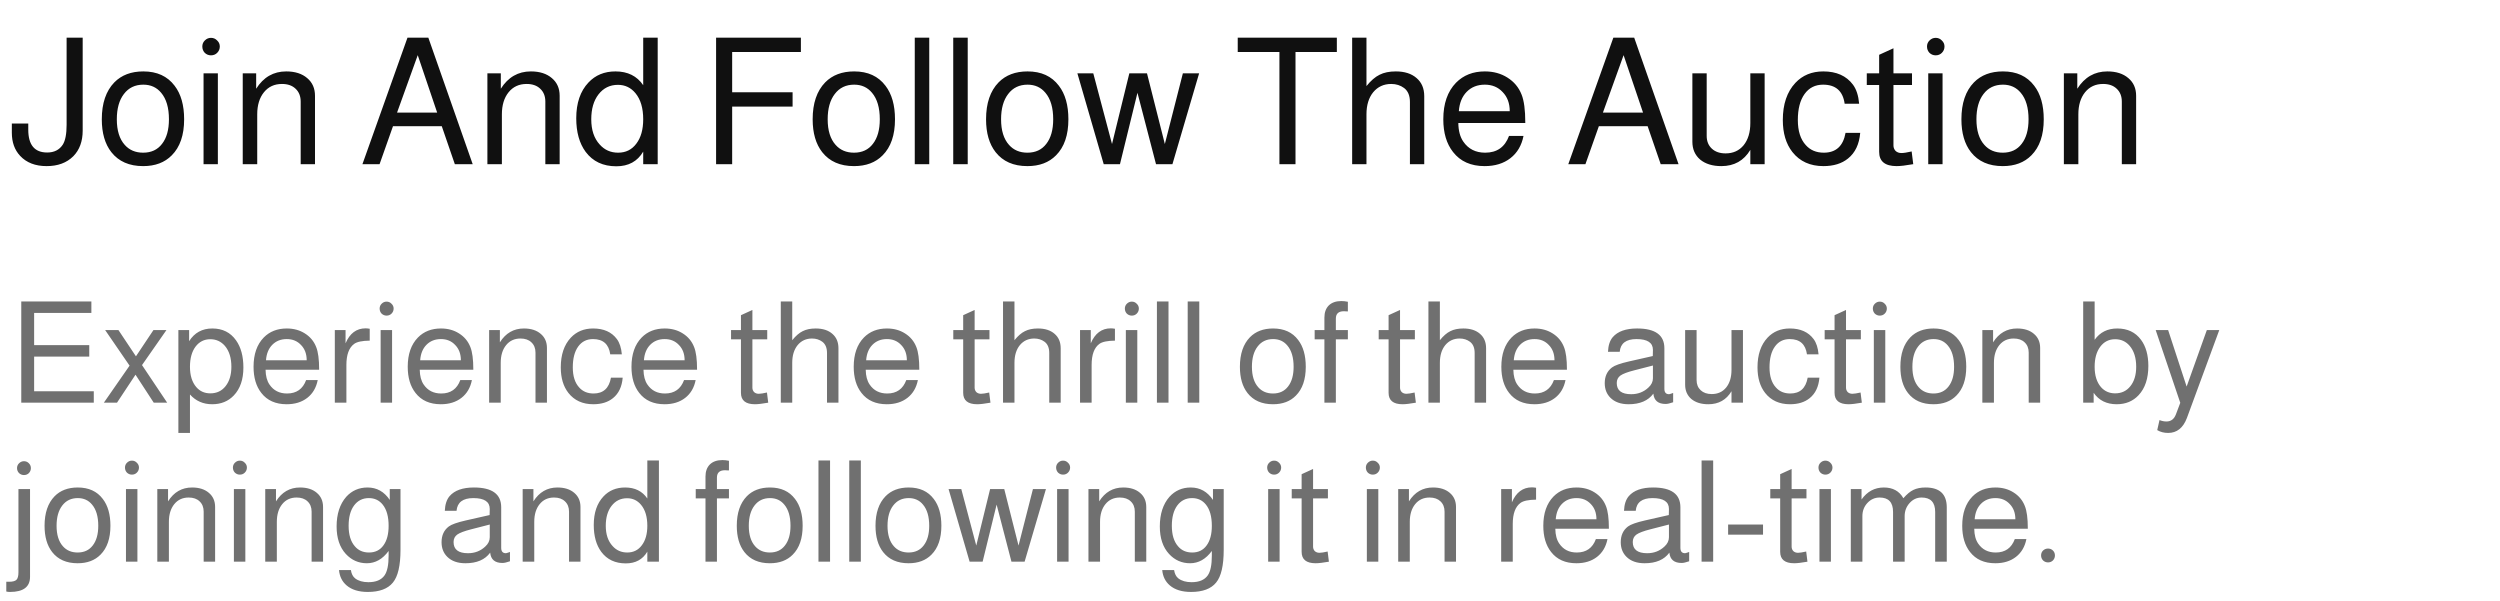
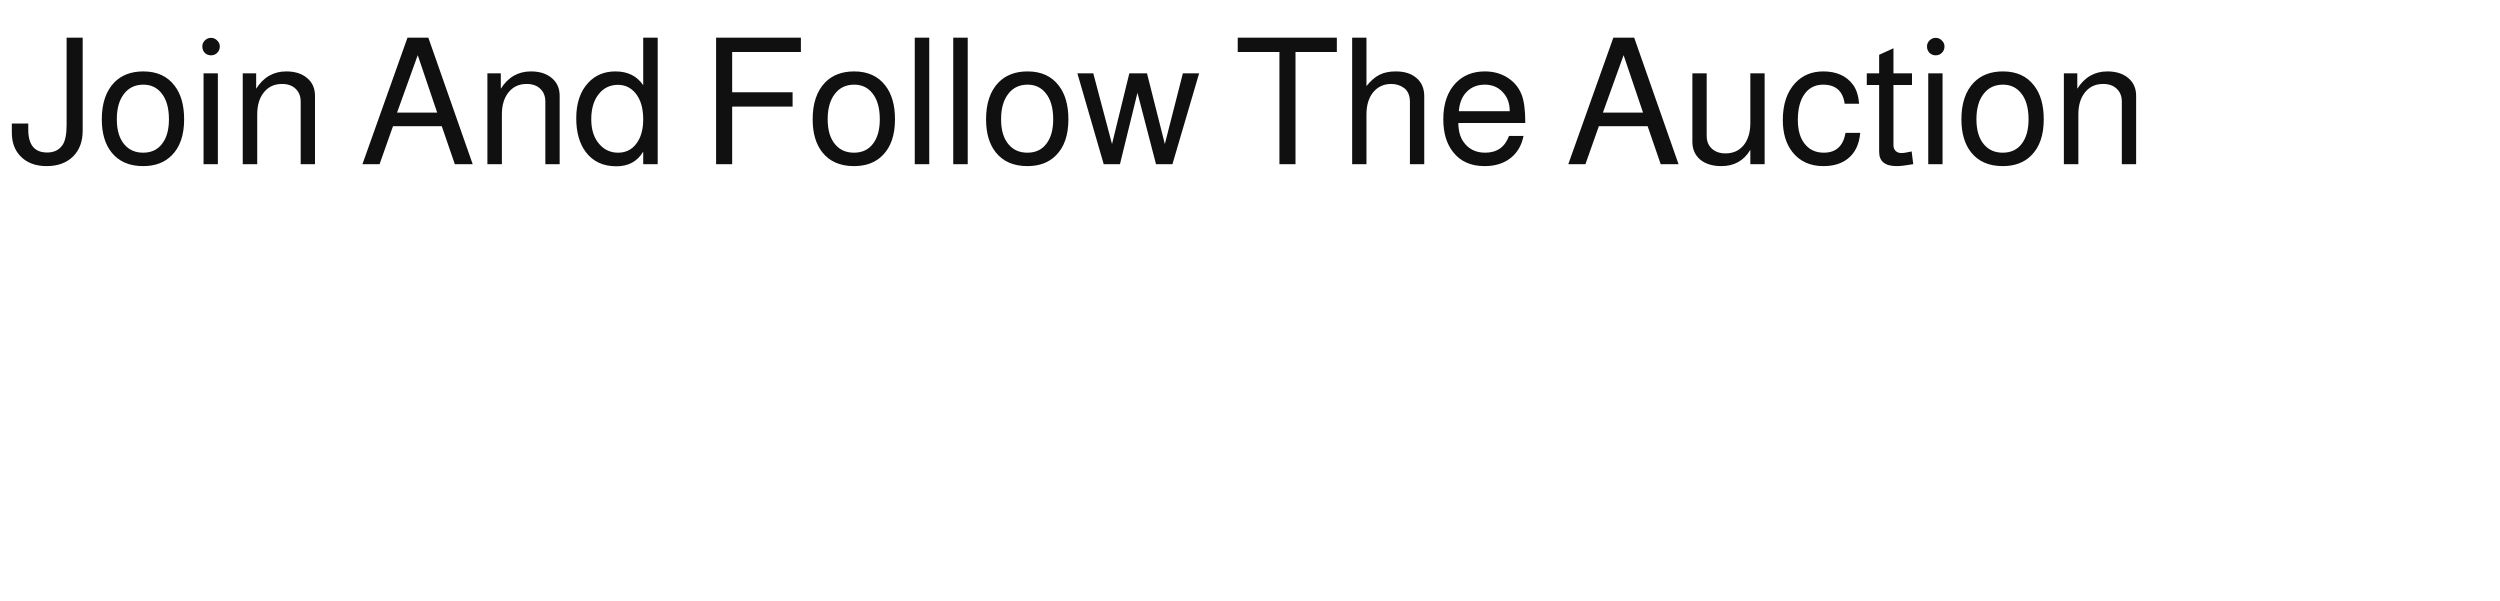
<svg xmlns="http://www.w3.org/2000/svg" width="283" height="68" viewBox="0 0 283 68" fill="none">
  <path d="M7.54 4.264H9.36V14.784C9.36 15.997 9.007 16.964 8.3 17.684C7.553 18.431 6.547 18.804 5.28 18.804C4 18.804 3 18.417 2.28 17.644C1.653 16.977 1.34 16.104 1.34 15.024V13.984H3.2V14.684C3.2 16.404 3.913 17.264 5.34 17.264C6.127 17.264 6.713 16.971 7.1 16.384C7.393 15.931 7.54 15.177 7.54 14.124V4.264ZM16.224 8.084C17.771 8.084 18.951 8.624 19.764 9.704C20.484 10.637 20.844 11.904 20.844 13.504C20.844 15.291 20.378 16.651 19.444 17.584C18.644 18.397 17.564 18.804 16.204 18.804C14.631 18.804 13.431 18.277 12.604 17.224C11.884 16.304 11.524 15.064 11.524 13.504C11.524 11.691 11.998 10.297 12.944 9.324C13.758 8.497 14.851 8.084 16.224 8.084ZM16.224 9.584C15.291 9.584 14.558 9.937 14.024 10.644C13.491 11.337 13.224 12.291 13.224 13.504C13.224 14.771 13.524 15.737 14.124 16.404C14.644 16.991 15.338 17.284 16.204 17.284C17.124 17.284 17.838 16.951 18.344 16.284C18.864 15.617 19.124 14.691 19.124 13.504C19.124 12.197 18.831 11.197 18.244 10.504C17.738 9.891 17.064 9.584 16.224 9.584ZM24.662 8.304V18.584H23.042V8.304H24.662ZM23.882 4.284C24.162 4.284 24.395 4.384 24.582 4.584C24.782 4.771 24.882 4.997 24.882 5.264C24.882 5.544 24.782 5.784 24.582 5.984C24.395 6.171 24.162 6.264 23.882 6.264C23.616 6.264 23.382 6.171 23.182 5.984C22.995 5.784 22.902 5.544 22.902 5.264C22.902 4.997 22.995 4.771 23.182 4.584C23.382 4.384 23.616 4.284 23.882 4.284ZM27.478 8.304H28.998V10.044C29.824 8.737 30.958 8.084 32.398 8.084C33.398 8.084 34.191 8.337 34.778 8.844C35.364 9.337 35.658 10.004 35.658 10.844V18.584H34.038V11.504C34.038 10.891 33.844 10.404 33.458 10.044C33.084 9.684 32.571 9.504 31.918 9.504C31.064 9.504 30.384 9.817 29.878 10.444C29.371 11.071 29.118 11.904 29.118 12.944V18.584H27.478V8.304ZM50.008 14.284H44.487L42.968 18.584H41.028L46.127 4.264H48.487L53.508 18.584H51.487L50.008 14.284ZM49.487 12.744L47.288 6.244L44.947 12.744H49.487ZM55.173 8.304H56.693V10.044C57.52 8.737 58.653 8.084 60.093 8.084C61.093 8.084 61.886 8.337 62.473 8.844C63.06 9.337 63.353 10.004 63.353 10.844V18.584H61.733V11.504C61.733 10.891 61.54 10.404 61.153 10.044C60.78 9.684 60.266 9.504 59.613 9.504C58.76 9.504 58.08 9.817 57.573 10.444C57.066 11.071 56.813 11.904 56.813 12.944V18.584H55.173V8.304ZM74.451 4.264V18.584H72.811V17.164C72.158 18.271 71.144 18.824 69.771 18.824C68.264 18.824 67.104 18.277 66.291 17.184C65.584 16.224 65.231 14.957 65.231 13.384C65.231 11.664 65.691 10.317 66.611 9.344C67.398 8.504 68.418 8.084 69.671 8.084C71.058 8.084 72.104 8.604 72.811 9.644V4.264H74.451ZM69.951 9.604C69.044 9.604 68.311 9.964 67.751 10.684C67.204 11.391 66.931 12.331 66.931 13.504C66.931 14.717 67.251 15.671 67.891 16.364C68.438 16.977 69.131 17.284 69.971 17.284C70.838 17.284 71.524 16.944 72.031 16.264C72.551 15.584 72.811 14.664 72.811 13.504C72.811 12.237 72.518 11.251 71.931 10.544C71.411 9.917 70.751 9.604 69.951 9.604ZM82.881 12.064V18.584H81.061V4.264H90.661V5.884H82.881V10.444H89.721V12.064H82.881ZM96.693 8.084C98.24 8.084 99.42 8.624 100.233 9.704C100.953 10.637 101.313 11.904 101.313 13.504C101.313 15.291 100.846 16.651 99.913 17.584C99.113 18.397 98.033 18.804 96.673 18.804C95.1 18.804 93.9 18.277 93.073 17.224C92.353 16.304 91.993 15.064 91.993 13.504C91.993 11.691 92.466 10.297 93.413 9.324C94.226 8.497 95.32 8.084 96.693 8.084ZM96.693 9.584C95.76 9.584 95.026 9.937 94.493 10.644C93.96 11.337 93.693 12.291 93.693 13.504C93.693 14.771 93.993 15.737 94.593 16.404C95.113 16.991 95.806 17.284 96.673 17.284C97.593 17.284 98.306 16.951 98.813 16.284C99.333 15.617 99.593 14.691 99.593 13.504C99.593 12.197 99.3 11.197 98.713 10.504C98.206 9.891 97.533 9.584 96.693 9.584ZM105.191 4.264V18.584H103.551V4.264H105.191ZM109.546 4.264V18.584H107.906V4.264H109.546ZM116.322 8.084C117.869 8.084 119.049 8.624 119.862 9.704C120.582 10.637 120.942 11.904 120.942 13.504C120.942 15.291 120.475 16.651 119.542 17.584C118.742 18.397 117.662 18.804 116.302 18.804C114.729 18.804 113.529 18.277 112.702 17.224C111.982 16.304 111.622 15.064 111.622 13.504C111.622 11.691 112.095 10.297 113.042 9.324C113.855 8.497 114.949 8.084 116.322 8.084ZM116.322 9.584C115.389 9.584 114.655 9.937 114.122 10.644C113.589 11.337 113.322 12.291 113.322 13.504C113.322 14.771 113.622 15.737 114.222 16.404C114.742 16.991 115.435 17.284 116.302 17.284C117.222 17.284 117.935 16.951 118.442 16.284C118.962 15.617 119.222 14.691 119.222 13.504C119.222 12.197 118.929 11.197 118.342 10.504C117.835 9.891 117.162 9.584 116.322 9.584ZM132.72 18.584H130.86L128.76 10.504L126.78 18.584H124.94L121.96 8.304H123.76L125.88 16.304L127.84 8.304H129.84L131.86 16.304L133.9 8.304H135.74L132.72 18.584ZM146.651 5.884V18.584H144.831V5.884H140.111V4.264H151.331V5.884H146.651ZM153.064 4.264H154.684V9.744C155.177 9.131 155.67 8.704 156.164 8.464C156.657 8.211 157.27 8.084 158.004 8.084C159.004 8.084 159.79 8.337 160.364 8.844C160.937 9.337 161.224 10.017 161.224 10.884V18.584H159.604V11.544C159.604 10.824 159.384 10.297 158.944 9.964C158.53 9.657 158.044 9.504 157.484 9.504C156.644 9.504 155.964 9.817 155.444 10.444C154.937 11.071 154.684 11.904 154.684 12.944V18.584H153.064V4.264ZM172.662 13.924H165.082C165.095 14.804 165.282 15.504 165.642 16.024C166.215 16.864 167.042 17.284 168.122 17.284C169.455 17.284 170.355 16.651 170.822 15.384H172.462C172.248 16.464 171.755 17.304 170.982 17.904C170.208 18.504 169.235 18.804 168.062 18.804C166.502 18.804 165.308 18.271 164.482 17.204C163.748 16.271 163.382 15.037 163.382 13.504C163.382 11.731 163.862 10.351 164.822 9.364C165.662 8.511 166.748 8.084 168.082 8.084C169.055 8.084 169.908 8.317 170.642 8.784C171.388 9.251 171.922 9.891 172.242 10.704C172.522 11.397 172.662 12.451 172.662 13.864V13.924ZM170.902 12.584C170.902 11.691 170.635 10.971 170.102 10.424C169.582 9.864 168.908 9.584 168.082 9.584C167.242 9.584 166.555 9.857 166.022 10.404C165.502 10.937 165.208 11.664 165.142 12.584H170.902ZM186.511 14.284H180.991L179.471 18.584H177.531L182.631 4.264H184.991L190.011 18.584H187.991L186.511 14.284ZM185.991 12.744L183.791 6.244L181.451 12.744H185.991ZM199.757 18.584H198.137V16.964C197.404 18.191 196.31 18.804 194.857 18.804C193.857 18.804 193.057 18.557 192.457 18.064C191.87 17.557 191.577 16.884 191.577 16.044V8.304H193.197V15.384C193.197 15.984 193.39 16.464 193.777 16.824C194.164 17.184 194.684 17.364 195.337 17.364C196.19 17.364 196.87 17.057 197.377 16.444C197.884 15.817 198.137 14.977 198.137 13.924V8.304H199.757V18.584ZM210.455 11.744H208.815C208.615 10.304 207.802 9.584 206.375 9.584C205.482 9.584 204.782 9.937 204.275 10.644C203.768 11.351 203.515 12.331 203.515 13.584C203.515 14.824 203.815 15.771 204.415 16.424C204.922 16.997 205.602 17.284 206.455 17.284C207.828 17.284 208.648 16.537 208.915 15.044H210.575C210.468 16.324 210.008 17.291 209.195 17.944C208.488 18.517 207.562 18.804 206.415 18.804C204.908 18.804 203.735 18.271 202.895 17.204C202.175 16.284 201.815 15.077 201.815 13.584C201.815 11.797 202.288 10.397 203.235 9.384C204.048 8.517 205.102 8.084 206.395 8.084C207.888 8.084 209.008 8.584 209.755 9.584C210.142 10.104 210.375 10.824 210.455 11.744ZM216.439 8.304V9.624H214.339V16.464C214.339 16.704 214.419 16.911 214.579 17.084C214.752 17.244 214.972 17.324 215.239 17.324C215.492 17.324 215.879 17.264 216.399 17.144L216.579 18.584C215.752 18.731 215.126 18.804 214.699 18.804C213.379 18.804 212.719 18.264 212.719 17.184V9.624H211.319V8.304H212.719V6.204L214.339 5.464V8.304H216.439ZM219.897 8.304V18.584H218.277V8.304H219.897ZM219.117 4.284C219.397 4.284 219.63 4.384 219.817 4.584C220.017 4.771 220.117 4.997 220.117 5.264C220.117 5.544 220.017 5.784 219.817 5.984C219.63 6.171 219.397 6.264 219.117 6.264C218.85 6.264 218.617 6.171 218.417 5.984C218.23 5.784 218.137 5.544 218.137 5.264C218.137 4.997 218.23 4.771 218.417 4.584C218.617 4.384 218.85 4.284 219.117 4.284ZM226.732 8.084C228.279 8.084 229.459 8.624 230.272 9.704C230.992 10.637 231.352 11.904 231.352 13.504C231.352 15.291 230.885 16.651 229.952 17.584C229.152 18.397 228.072 18.804 226.712 18.804C225.139 18.804 223.939 18.277 223.112 17.224C222.392 16.304 222.032 15.064 222.032 13.504C222.032 11.691 222.505 10.297 223.452 9.324C224.265 8.497 225.359 8.084 226.732 8.084ZM226.732 9.584C225.799 9.584 225.065 9.937 224.532 10.644C223.999 11.337 223.732 12.291 223.732 13.504C223.732 14.771 224.032 15.737 224.632 16.404C225.152 16.991 225.845 17.284 226.712 17.284C227.632 17.284 228.345 16.951 228.852 16.284C229.372 15.617 229.632 14.691 229.632 13.504C229.632 12.197 229.339 11.197 228.752 10.504C228.245 9.891 227.572 9.584 226.732 9.584ZM233.63 8.304H235.15V10.044C235.977 8.737 237.11 8.084 238.55 8.084C239.55 8.084 240.343 8.337 240.93 8.844C241.517 9.337 241.81 10.004 241.81 10.844V18.584H240.19V11.504C240.19 10.891 239.997 10.404 239.61 10.044C239.237 9.684 238.723 9.504 238.07 9.504C237.217 9.504 236.537 9.817 236.03 10.444C235.523 11.071 235.27 11.904 235.27 12.944V18.584H233.63V8.304Z" fill="#101010" />
-   <path d="M3.864 40.368V44.288H10.616V45.584H2.408V34.128H10.344V35.424H3.864V39.072H10.104V40.368H3.864ZM16.076 41.328L18.924 45.584H17.404L15.34 42.416L13.244 45.584H11.756L14.668 41.392L11.9 37.36H13.404L15.388 40.336L17.372 37.36H18.844L16.076 41.328ZM20.192 49.008V37.36H21.408V38.624C22.016 37.664 22.89 37.184 24.032 37.184C25.194 37.184 26.09 37.632 26.72 38.528C27.274 39.307 27.552 40.331 27.552 41.6C27.552 42.955 27.189 44.011 26.464 44.768C25.834 45.429 25.018 45.76 24.016 45.76C23.002 45.76 22.165 45.392 21.504 44.656V49.008H20.192ZM23.808 38.4C23.114 38.4 22.554 38.683 22.128 39.248C21.712 39.813 21.504 40.571 21.504 41.52C21.504 42.501 21.744 43.269 22.224 43.824C22.629 44.293 23.157 44.528 23.808 44.528C24.533 44.528 25.109 44.256 25.536 43.712C25.973 43.157 26.192 42.427 26.192 41.52C26.192 40.517 25.946 39.728 25.456 39.152C25.018 38.651 24.469 38.4 23.808 38.4ZM36.126 41.856H30.062C30.073 42.56 30.222 43.12 30.51 43.536C30.969 44.208 31.63 44.544 32.494 44.544C33.561 44.544 34.281 44.037 34.654 43.024H35.966C35.795 43.888 35.401 44.56 34.782 45.04C34.163 45.52 33.385 45.76 32.446 45.76C31.198 45.76 30.244 45.333 29.582 44.48C28.995 43.733 28.702 42.747 28.702 41.52C28.702 40.101 29.086 38.997 29.854 38.208C30.526 37.525 31.395 37.184 32.462 37.184C33.241 37.184 33.923 37.371 34.51 37.744C35.108 38.117 35.534 38.629 35.79 39.28C36.014 39.835 36.126 40.677 36.126 41.808V41.856ZM34.718 40.784C34.718 40.069 34.505 39.493 34.078 39.056C33.662 38.608 33.123 38.384 32.462 38.384C31.79 38.384 31.241 38.603 30.814 39.04C30.398 39.467 30.163 40.048 30.11 40.784H34.718ZM37.901 37.36H39.117V38.864C39.596 37.733 40.354 37.168 41.389 37.168C41.517 37.168 41.671 37.184 41.852 37.216V38.56C40.999 38.571 40.413 38.693 40.093 38.928C39.506 39.355 39.212 40.149 39.212 41.312V45.584H37.901V37.36ZM44.383 37.36V45.584H43.087V37.36H44.383ZM43.759 34.144C43.983 34.144 44.169 34.224 44.319 34.384C44.479 34.533 44.559 34.715 44.559 34.928C44.559 35.152 44.479 35.344 44.319 35.504C44.169 35.653 43.983 35.728 43.759 35.728C43.545 35.728 43.359 35.653 43.199 35.504C43.05 35.344 42.975 35.152 42.975 34.928C42.975 34.715 43.05 34.533 43.199 34.384C43.359 34.224 43.545 34.144 43.759 34.144ZM53.579 41.856H47.515C47.526 42.56 47.675 43.12 47.963 43.536C48.422 44.208 49.083 44.544 49.947 44.544C51.014 44.544 51.734 44.037 52.107 43.024H53.419C53.249 43.888 52.854 44.56 52.235 45.04C51.617 45.52 50.838 45.76 49.899 45.76C48.651 45.76 47.697 45.333 47.035 44.48C46.449 43.733 46.155 42.747 46.155 41.52C46.155 40.101 46.539 38.997 47.307 38.208C47.979 37.525 48.849 37.184 49.915 37.184C50.694 37.184 51.377 37.371 51.963 37.744C52.561 38.117 52.987 38.629 53.243 39.28C53.467 39.835 53.579 40.677 53.579 41.808V41.856ZM52.171 40.784C52.171 40.069 51.958 39.493 51.531 39.056C51.115 38.608 50.577 38.384 49.915 38.384C49.243 38.384 48.694 38.603 48.267 39.04C47.851 39.467 47.617 40.048 47.563 40.784H52.171ZM55.37 37.36H56.586V38.752C57.247 37.707 58.154 37.184 59.306 37.184C60.106 37.184 60.74 37.387 61.21 37.792C61.679 38.187 61.914 38.72 61.914 39.392V45.584H60.618V39.92C60.618 39.429 60.463 39.04 60.154 38.752C59.855 38.464 59.444 38.32 58.922 38.32C58.239 38.32 57.695 38.571 57.29 39.072C56.884 39.573 56.682 40.24 56.682 41.072V45.584H55.37V37.36ZM70.392 40.112H69.08C68.92 38.96 68.269 38.384 67.128 38.384C66.413 38.384 65.853 38.667 65.448 39.232C65.043 39.797 64.84 40.581 64.84 41.584C64.84 42.576 65.08 43.333 65.56 43.856C65.965 44.315 66.509 44.544 67.192 44.544C68.291 44.544 68.947 43.947 69.16 42.752H70.488C70.403 43.776 70.035 44.549 69.384 45.072C68.819 45.531 68.077 45.76 67.16 45.76C65.955 45.76 65.016 45.333 64.344 44.48C63.768 43.744 63.48 42.779 63.48 41.584C63.48 40.155 63.859 39.035 64.616 38.224C65.267 37.531 66.109 37.184 67.144 37.184C68.339 37.184 69.235 37.584 69.832 38.384C70.141 38.8 70.328 39.376 70.392 40.112ZM78.907 41.856H72.843C72.854 42.56 73.003 43.12 73.291 43.536C73.75 44.208 74.411 44.544 75.275 44.544C76.342 44.544 77.062 44.037 77.435 43.024H78.747C78.577 43.888 78.182 44.56 77.563 45.04C76.945 45.52 76.166 45.76 75.227 45.76C73.979 45.76 73.025 45.333 72.363 44.48C71.777 43.733 71.483 42.747 71.483 41.52C71.483 40.101 71.867 38.997 72.635 38.208C73.307 37.525 74.177 37.184 75.243 37.184C76.022 37.184 76.705 37.371 77.291 37.744C77.889 38.117 78.315 38.629 78.571 39.28C78.795 39.835 78.907 40.677 78.907 41.808V41.856ZM77.499 40.784C77.499 40.069 77.286 39.493 76.859 39.056C76.443 38.608 75.905 38.384 75.243 38.384C74.571 38.384 74.022 38.603 73.595 39.04C73.179 39.467 72.945 40.048 72.891 40.784H77.499ZM86.851 37.36V38.416H85.171V43.888C85.171 44.08 85.235 44.245 85.363 44.384C85.502 44.512 85.678 44.576 85.891 44.576C86.094 44.576 86.403 44.528 86.819 44.432L86.963 45.584C86.302 45.701 85.801 45.76 85.459 45.76C84.403 45.76 83.875 45.328 83.875 44.464V38.416H82.755V37.36H83.875V35.68L85.171 35.088V37.36H86.851ZM88.385 34.128H89.681V38.512C90.076 38.021 90.471 37.68 90.865 37.488C91.26 37.285 91.751 37.184 92.337 37.184C93.137 37.184 93.767 37.387 94.225 37.792C94.684 38.187 94.913 38.731 94.913 39.424V45.584H93.617V39.952C93.617 39.376 93.441 38.955 93.089 38.688C92.759 38.443 92.369 38.32 91.921 38.32C91.249 38.32 90.705 38.571 90.289 39.072C89.884 39.573 89.681 40.24 89.681 41.072V45.584H88.385V34.128ZM104.064 41.856H98C98.01 42.56 98.16 43.12 98.448 43.536C98.906 44.208 99.568 44.544 100.432 44.544C101.498 44.544 102.218 44.037 102.592 43.024H103.904C103.733 43.888 103.338 44.56 102.72 45.04C102.101 45.52 101.322 45.76 100.384 45.76C99.136 45.76 98.181 45.333 97.52 44.48C96.933 43.733 96.64 42.747 96.64 41.52C96.64 40.101 97.024 38.997 97.792 38.208C98.464 37.525 99.333 37.184 100.4 37.184C101.178 37.184 101.861 37.371 102.448 37.744C103.045 38.117 103.472 38.629 103.728 39.28C103.952 39.835 104.064 40.677 104.064 41.808V41.856ZM102.656 40.784C102.656 40.069 102.442 39.493 102.016 39.056C101.6 38.608 101.061 38.384 100.4 38.384C99.728 38.384 99.178 38.603 98.752 39.04C98.336 39.467 98.101 40.048 98.048 40.784H102.656ZM112.008 37.36V38.416H110.328V43.888C110.328 44.08 110.392 44.245 110.52 44.384C110.658 44.512 110.834 44.576 111.048 44.576C111.25 44.576 111.56 44.528 111.976 44.432L112.12 45.584C111.458 45.701 110.957 45.76 110.616 45.76C109.56 45.76 109.032 45.328 109.032 44.464V38.416H107.912V37.36H109.032V35.68L110.328 35.088V37.36H112.008ZM113.542 34.128H114.838V38.512C115.232 38.021 115.627 37.68 116.022 37.488C116.416 37.285 116.907 37.184 117.494 37.184C118.294 37.184 118.923 37.387 119.382 37.792C119.84 38.187 120.07 38.731 120.07 39.424V45.584H118.774V39.952C118.774 39.376 118.598 38.955 118.246 38.688C117.915 38.443 117.526 38.32 117.078 38.32C116.406 38.32 115.862 38.571 115.446 39.072C115.04 39.573 114.838 40.24 114.838 41.072V45.584H113.542V34.128ZM122.26 37.36H123.476V38.864C123.956 37.733 124.713 37.168 125.748 37.168C125.876 37.168 126.031 37.184 126.212 37.216V38.56C125.359 38.571 124.772 38.693 124.452 38.928C123.865 39.355 123.572 40.149 123.572 41.312V45.584H122.26V37.36ZM128.742 37.36V45.584H127.446V37.36H128.742ZM128.118 34.144C128.342 34.144 128.529 34.224 128.678 34.384C128.838 34.533 128.918 34.715 128.918 34.928C128.918 35.152 128.838 35.344 128.678 35.504C128.529 35.653 128.342 35.728 128.118 35.728C127.905 35.728 127.718 35.653 127.558 35.504C127.409 35.344 127.334 35.152 127.334 34.928C127.334 34.715 127.409 34.533 127.558 34.384C127.718 34.224 127.905 34.144 128.118 34.144ZM132.275 34.128V45.584H130.963V34.128H132.275ZM135.759 34.128V45.584H134.447V34.128H135.759ZM144.117 37.184C145.354 37.184 146.298 37.616 146.949 38.48C147.525 39.227 147.813 40.24 147.813 41.52C147.813 42.949 147.44 44.037 146.693 44.784C146.053 45.435 145.189 45.76 144.101 45.76C142.842 45.76 141.882 45.339 141.221 44.496C140.645 43.76 140.357 42.768 140.357 41.52C140.357 40.069 140.736 38.955 141.493 38.176C142.144 37.515 143.018 37.184 144.117 37.184ZM144.117 38.384C143.37 38.384 142.784 38.667 142.357 39.232C141.93 39.787 141.717 40.549 141.717 41.52C141.717 42.533 141.957 43.307 142.437 43.84C142.853 44.309 143.408 44.544 144.101 44.544C144.837 44.544 145.408 44.277 145.813 43.744C146.229 43.211 146.437 42.469 146.437 41.52C146.437 40.475 146.202 39.675 145.733 39.12C145.328 38.629 144.789 38.384 144.117 38.384ZM152.579 37.36V38.416H151.219V45.584H149.923V38.416H148.819V37.36H149.923V35.952C149.923 35.365 150.089 34.907 150.419 34.576C150.761 34.245 151.235 34.08 151.843 34.08C152.078 34.08 152.323 34.107 152.579 34.16V35.248H152.435C152.318 35.237 152.217 35.232 152.131 35.232C151.523 35.232 151.219 35.509 151.219 36.064V37.36H152.579ZM160.164 37.36V38.416H158.484V43.888C158.484 44.08 158.548 44.245 158.676 44.384C158.814 44.512 158.99 44.576 159.204 44.576C159.406 44.576 159.716 44.528 160.132 44.432L160.276 45.584C159.614 45.701 159.113 45.76 158.772 45.76C157.716 45.76 157.188 45.328 157.188 44.464V38.416H156.068V37.36H157.188V35.68L158.484 35.088V37.36H160.164ZM161.698 34.128H162.994V38.512C163.388 38.021 163.783 37.68 164.178 37.488C164.572 37.285 165.063 37.184 165.65 37.184C166.45 37.184 167.079 37.387 167.538 37.792C167.996 38.187 168.226 38.731 168.226 39.424V45.584H166.93V39.952C166.93 39.376 166.754 38.955 166.402 38.688C166.071 38.443 165.682 38.32 165.234 38.32C164.562 38.32 164.018 38.571 163.602 39.072C163.196 39.573 162.994 40.24 162.994 41.072V45.584H161.698V34.128ZM177.376 41.856H171.312C171.323 42.56 171.472 43.12 171.76 43.536C172.219 44.208 172.88 44.544 173.744 44.544C174.811 44.544 175.531 44.037 175.904 43.024H177.216C177.045 43.888 176.651 44.56 176.032 45.04C175.413 45.52 174.635 45.76 173.696 45.76C172.448 45.76 171.493 45.333 170.832 44.48C170.245 43.733 169.952 42.747 169.952 41.52C169.952 40.101 170.336 38.997 171.104 38.208C171.776 37.525 172.645 37.184 173.712 37.184C174.491 37.184 175.173 37.371 175.76 37.744C176.357 38.117 176.784 38.629 177.04 39.28C177.264 39.835 177.376 40.677 177.376 41.808V41.856ZM175.968 40.784C175.968 40.069 175.755 39.493 175.328 39.056C174.912 38.608 174.373 38.384 173.712 38.384C173.04 38.384 172.491 38.603 172.064 39.04C171.648 39.467 171.413 40.048 171.36 40.784H175.968ZM189.4 44.48V45.536C189.037 45.664 188.755 45.728 188.552 45.728C187.699 45.728 187.235 45.339 187.16 44.56C186.573 45.36 185.64 45.76 184.36 45.76C183.475 45.76 182.787 45.515 182.296 45.024C181.869 44.597 181.656 44.048 181.656 43.376C181.656 42.608 181.928 42.016 182.472 41.6C182.781 41.365 183.427 41.136 184.408 40.912L187.096 40.304L187.112 39.616C187.112 38.795 186.493 38.384 185.256 38.384C184.072 38.384 183.437 38.864 183.352 39.824H182.024C182.056 39.099 182.237 38.544 182.568 38.16C183.133 37.509 184.051 37.184 185.32 37.184C187.379 37.184 188.408 37.931 188.408 39.424V44.016C188.408 44.421 188.584 44.624 188.936 44.624C188.979 44.624 189.091 44.592 189.272 44.528C189.336 44.507 189.379 44.491 189.4 44.48ZM187.112 41.376L185 41.92C184.243 42.112 183.72 42.309 183.432 42.512C183.155 42.715 183.016 42.997 183.016 43.36C183.016 44.203 183.56 44.624 184.648 44.624C185.416 44.624 186.067 44.373 186.6 43.872C186.941 43.563 187.112 43.211 187.112 42.816V41.376ZM197.302 45.584H196.006V44.288C195.42 45.269 194.545 45.76 193.382 45.76C192.582 45.76 191.942 45.563 191.462 45.168C190.993 44.763 190.758 44.224 190.758 43.552V37.36H192.054V43.024C192.054 43.504 192.209 43.888 192.518 44.176C192.828 44.464 193.244 44.608 193.766 44.608C194.449 44.608 194.993 44.363 195.398 43.872C195.804 43.371 196.006 42.699 196.006 41.856V37.36H197.302V45.584ZM205.861 40.112H204.549C204.389 38.96 203.738 38.384 202.597 38.384C201.882 38.384 201.322 38.667 200.917 39.232C200.511 39.797 200.309 40.581 200.309 41.584C200.309 42.576 200.549 43.333 201.029 43.856C201.434 44.315 201.978 44.544 202.661 44.544C203.759 44.544 204.415 43.947 204.629 42.752H205.957C205.871 43.776 205.503 44.549 204.853 45.072C204.287 45.531 203.546 45.76 202.629 45.76C201.423 45.76 200.485 45.333 199.813 44.48C199.237 43.744 198.949 42.779 198.949 41.584C198.949 40.155 199.327 39.035 200.085 38.224C200.735 37.531 201.578 37.184 202.613 37.184C203.807 37.184 204.703 37.584 205.301 38.384C205.61 38.8 205.797 39.376 205.861 40.112ZM210.648 37.36V38.416H208.968V43.888C208.968 44.08 209.032 44.245 209.16 44.384C209.299 44.512 209.475 44.576 209.688 44.576C209.891 44.576 210.2 44.528 210.616 44.432L210.76 45.584C210.099 45.701 209.597 45.76 209.256 45.76C208.2 45.76 207.672 45.328 207.672 44.464V38.416H206.552V37.36H207.672V35.68L208.968 35.088V37.36H210.648ZM213.414 37.36V45.584H212.118V37.36H213.414ZM212.79 34.144C213.014 34.144 213.201 34.224 213.35 34.384C213.51 34.533 213.59 34.715 213.59 34.928C213.59 35.152 213.51 35.344 213.35 35.504C213.201 35.653 213.014 35.728 212.79 35.728C212.577 35.728 212.39 35.653 212.23 35.504C212.081 35.344 212.006 35.152 212.006 34.928C212.006 34.715 212.081 34.533 212.23 34.384C212.39 34.224 212.577 34.144 212.79 34.144ZM218.883 37.184C220.12 37.184 221.064 37.616 221.715 38.48C222.291 39.227 222.579 40.24 222.579 41.52C222.579 42.949 222.205 44.037 221.459 44.784C220.819 45.435 219.955 45.76 218.867 45.76C217.608 45.76 216.648 45.339 215.987 44.496C215.411 43.76 215.123 42.768 215.123 41.52C215.123 40.069 215.501 38.955 216.259 38.176C216.909 37.515 217.784 37.184 218.883 37.184ZM218.883 38.384C218.136 38.384 217.549 38.667 217.123 39.232C216.696 39.787 216.483 40.549 216.483 41.52C216.483 42.533 216.723 43.307 217.203 43.84C217.619 44.309 218.173 44.544 218.867 44.544C219.603 44.544 220.173 44.277 220.579 43.744C220.995 43.211 221.203 42.469 221.203 41.52C221.203 40.475 220.968 39.675 220.499 39.12C220.093 38.629 219.555 38.384 218.883 38.384ZM224.401 37.36H225.617V38.752C226.278 37.707 227.185 37.184 228.337 37.184C229.137 37.184 229.772 37.387 230.241 37.792C230.71 38.187 230.945 38.72 230.945 39.392V45.584H229.649V39.92C229.649 39.429 229.494 39.04 229.185 38.752C228.886 38.464 228.476 38.32 227.953 38.32C227.27 38.32 226.726 38.571 226.321 39.072C225.916 39.573 225.713 40.24 225.713 41.072V45.584H224.401V37.36ZM235.817 34.128H237.113V38.464C237.721 37.611 238.574 37.184 239.673 37.184C240.835 37.184 241.731 37.611 242.361 38.464C242.915 39.211 243.193 40.197 243.193 41.424C243.193 42.843 242.825 43.947 242.089 44.736C241.449 45.419 240.622 45.76 239.609 45.76C238.467 45.76 237.598 45.328 237.001 44.464V45.584H235.817V34.128ZM239.433 38.4C238.729 38.4 238.163 38.688 237.737 39.264C237.321 39.829 237.113 40.581 237.113 41.52C237.113 42.501 237.353 43.269 237.833 43.824C238.249 44.293 238.782 44.528 239.433 44.528C240.158 44.528 240.734 44.256 241.161 43.712C241.598 43.168 241.817 42.437 241.817 41.52C241.817 40.517 241.571 39.728 241.081 39.152C240.654 38.651 240.105 38.4 239.433 38.4ZM249.815 37.36H251.223L247.559 47.312C247.132 48.443 246.423 49.008 245.431 49.008C244.962 49.008 244.551 48.901 244.199 48.688L244.455 47.552C244.722 47.659 244.983 47.712 245.239 47.712C245.751 47.712 246.108 47.445 246.311 46.912L246.807 45.6L244.023 37.36H245.431L247.527 43.76L249.815 37.36ZM2.088 55.36H3.4V65.296C3.4 66.437 2.643 67.008 1.128 67.008C0.968 67.008 0.829 66.992 0.712 66.96V65.856C0.797 65.856 0.877 65.856 0.952 65.856H1.016C1.432 65.856 1.715 65.781 1.864 65.632C2.013 65.483 2.088 65.2 2.088 64.784V55.36ZM2.712 52.208C2.936 52.208 3.123 52.288 3.272 52.448C3.421 52.597 3.496 52.779 3.496 52.992C3.496 53.205 3.421 53.392 3.272 53.552C3.123 53.701 2.936 53.776 2.712 53.776C2.499 53.776 2.312 53.701 2.152 53.552C2.003 53.392 1.928 53.205 1.928 52.992C1.928 52.779 2.003 52.597 2.152 52.448C2.312 52.288 2.499 52.208 2.712 52.208ZM8.804 55.184C10.042 55.184 10.986 55.616 11.636 56.48C12.212 57.227 12.5 58.24 12.5 59.52C12.5 60.949 12.127 62.037 11.38 62.784C10.74 63.435 9.876 63.76 8.788 63.76C7.53 63.76 6.57 63.339 5.908 62.496C5.332 61.76 5.044 60.768 5.044 59.52C5.044 58.069 5.423 56.955 6.18 56.176C6.831 55.515 7.706 55.184 8.804 55.184ZM8.804 56.384C8.058 56.384 7.471 56.667 7.044 57.232C6.618 57.787 6.404 58.549 6.404 59.52C6.404 60.533 6.644 61.307 7.124 61.84C7.54 62.309 8.095 62.544 8.788 62.544C9.524 62.544 10.095 62.277 10.5 61.744C10.916 61.211 11.124 60.469 11.124 59.52C11.124 58.475 10.89 57.675 10.42 57.12C10.015 56.629 9.476 56.384 8.804 56.384ZM15.555 55.36V63.584H14.259V55.36H15.555ZM14.931 52.144C15.155 52.144 15.341 52.224 15.491 52.384C15.651 52.533 15.731 52.715 15.731 52.928C15.731 53.152 15.651 53.344 15.491 53.504C15.341 53.653 15.155 53.728 14.931 53.728C14.717 53.728 14.531 53.653 14.371 53.504C14.221 53.344 14.147 53.152 14.147 52.928C14.147 52.715 14.221 52.533 14.371 52.384C14.531 52.224 14.717 52.144 14.931 52.144ZM17.807 55.36H19.023V56.752C19.684 55.707 20.591 55.184 21.743 55.184C22.543 55.184 23.178 55.387 23.647 55.792C24.116 56.187 24.351 56.72 24.351 57.392V63.584H23.055V57.92C23.055 57.429 22.901 57.04 22.591 56.752C22.293 56.464 21.882 56.32 21.359 56.32C20.677 56.32 20.133 56.571 19.727 57.072C19.322 57.573 19.119 58.24 19.119 59.072V63.584H17.807V55.36ZM27.773 55.36V63.584H26.477V55.36H27.773ZM27.149 52.144C27.373 52.144 27.56 52.224 27.709 52.384C27.869 52.533 27.95 52.715 27.95 52.928C27.95 53.152 27.869 53.344 27.709 53.504C27.56 53.653 27.373 53.728 27.149 53.728C26.936 53.728 26.75 53.653 26.59 53.504C26.44 53.344 26.366 53.152 26.366 52.928C26.366 52.715 26.44 52.533 26.59 52.384C26.75 52.224 26.936 52.144 27.149 52.144ZM30.026 55.36H31.242V56.752C31.903 55.707 32.81 55.184 33.962 55.184C34.762 55.184 35.397 55.387 35.866 55.792C36.335 56.187 36.57 56.72 36.57 57.392V63.584H35.274V57.92C35.274 57.429 35.119 57.04 34.81 56.752C34.511 56.464 34.1 56.32 33.578 56.32C32.895 56.32 32.351 56.571 31.946 57.072C31.541 57.573 31.338 58.24 31.338 59.072V63.584H30.026V55.36ZM44.12 55.36H45.336V62.24C45.336 64.021 45.048 65.259 44.472 65.952C43.896 66.656 42.952 67.008 41.64 67.008C40.616 67.008 39.816 66.763 39.24 66.272C38.728 65.835 38.44 65.253 38.376 64.528H39.72C39.784 64.955 39.944 65.269 40.2 65.472C40.574 65.76 41.075 65.904 41.704 65.904C42.558 65.904 43.166 65.648 43.528 65.136C43.838 64.699 43.992 63.952 43.992 62.896V62.368C43.31 63.296 42.488 63.76 41.528 63.76C40.59 63.76 39.795 63.408 39.144 62.704C38.451 61.947 38.104 60.912 38.104 59.6C38.104 58.192 38.467 57.072 39.192 56.24C39.832 55.536 40.638 55.184 41.608 55.184C42.654 55.184 43.491 55.653 44.12 56.592V55.36ZM41.752 56.384C41.048 56.384 40.488 56.667 40.072 57.232C39.667 57.787 39.464 58.549 39.464 59.52C39.464 60.533 39.699 61.307 40.168 61.84C40.563 62.309 41.096 62.544 41.768 62.544C42.472 62.544 43.016 62.277 43.4 61.744C43.795 61.211 43.992 60.469 43.992 59.52C43.992 58.475 43.768 57.675 43.32 57.12C42.926 56.629 42.403 56.384 41.752 56.384ZM57.728 62.48V63.536C57.365 63.664 57.083 63.728 56.88 63.728C56.027 63.728 55.563 63.339 55.488 62.56C54.901 63.36 53.968 63.76 52.688 63.76C51.803 63.76 51.115 63.515 50.624 63.024C50.197 62.597 49.984 62.048 49.984 61.376C49.984 60.608 50.256 60.016 50.8 59.6C51.109 59.365 51.755 59.136 52.736 58.912L55.424 58.304L55.44 57.616C55.44 56.795 54.822 56.384 53.584 56.384C52.4 56.384 51.766 56.864 51.68 57.824H50.352C50.384 57.099 50.566 56.544 50.896 56.16C51.462 55.509 52.379 55.184 53.648 55.184C55.707 55.184 56.736 55.931 56.736 57.424V62.016C56.736 62.421 56.912 62.624 57.264 62.624C57.307 62.624 57.419 62.592 57.6 62.528C57.664 62.507 57.707 62.491 57.728 62.48ZM55.44 59.376L53.328 59.92C52.571 60.112 52.048 60.309 51.76 60.512C51.483 60.715 51.344 60.997 51.344 61.36C51.344 62.203 51.888 62.624 52.976 62.624C53.744 62.624 54.395 62.373 54.928 61.872C55.27 61.563 55.44 61.211 55.44 60.816V59.376ZM59.166 55.36H60.383V56.752C61.044 55.707 61.95 55.184 63.102 55.184C63.903 55.184 64.537 55.387 65.007 55.792C65.476 56.187 65.71 56.72 65.71 57.392V63.584H64.415V57.92C64.415 57.429 64.26 57.04 63.95 56.752C63.652 56.464 63.241 56.32 62.718 56.32C62.036 56.32 61.492 56.571 61.087 57.072C60.681 57.573 60.478 58.24 60.478 59.072V63.584H59.166V55.36ZM74.589 52.128V63.584H73.277V62.448C72.754 63.333 71.944 63.776 70.845 63.776C69.639 63.776 68.712 63.339 68.061 62.464C67.496 61.696 67.213 60.683 67.213 59.424C67.213 58.048 67.581 56.971 68.317 56.192C68.946 55.52 69.762 55.184 70.765 55.184C71.874 55.184 72.712 55.6 73.277 56.432V52.128H74.589ZM70.989 56.4C70.263 56.4 69.677 56.688 69.229 57.264C68.791 57.829 68.573 58.581 68.573 59.52C68.573 60.491 68.829 61.253 69.341 61.808C69.778 62.299 70.333 62.544 71.005 62.544C71.698 62.544 72.248 62.272 72.653 61.728C73.069 61.184 73.277 60.448 73.277 59.52C73.277 58.507 73.042 57.717 72.573 57.152C72.157 56.651 71.629 56.4 70.989 56.4ZM82.517 55.36V56.416H81.157V63.584H79.861V56.416H78.757V55.36H79.861V53.952C79.861 53.365 80.026 52.907 80.357 52.576C80.698 52.245 81.173 52.08 81.781 52.08C82.015 52.08 82.261 52.107 82.517 52.16V53.248H82.373C82.255 53.237 82.154 53.232 82.069 53.232C81.461 53.232 81.157 53.509 81.157 54.064V55.36H82.517ZM87.164 55.184C88.401 55.184 89.345 55.616 89.996 56.48C90.572 57.227 90.86 58.24 90.86 59.52C90.86 60.949 90.486 62.037 89.74 62.784C89.1 63.435 88.236 63.76 87.148 63.76C85.889 63.76 84.929 63.339 84.268 62.496C83.692 61.76 83.404 60.768 83.404 59.52C83.404 58.069 83.782 56.955 84.54 56.176C85.19 55.515 86.065 55.184 87.164 55.184ZM87.164 56.384C86.417 56.384 85.83 56.667 85.404 57.232C84.977 57.787 84.764 58.549 84.764 59.52C84.764 60.533 85.004 61.307 85.484 61.84C85.9 62.309 86.454 62.544 87.148 62.544C87.884 62.544 88.454 62.277 88.86 61.744C89.276 61.211 89.484 60.469 89.484 59.52C89.484 58.475 89.249 57.675 88.78 57.12C88.374 56.629 87.836 56.384 87.164 56.384ZM93.962 52.128V63.584H92.65V52.128H93.962ZM97.447 52.128V63.584H96.135V52.128H97.447ZM102.867 55.184C104.104 55.184 105.048 55.616 105.699 56.48C106.275 57.227 106.563 58.24 106.563 59.52C106.563 60.949 106.19 62.037 105.443 62.784C104.803 63.435 103.939 63.76 102.851 63.76C101.592 63.76 100.632 63.339 99.971 62.496C99.395 61.76 99.107 60.768 99.107 59.52C99.107 58.069 99.486 56.955 100.243 56.176C100.894 55.515 101.768 55.184 102.867 55.184ZM102.867 56.384C102.12 56.384 101.534 56.667 101.107 57.232C100.68 57.787 100.467 58.549 100.467 59.52C100.467 60.533 100.707 61.307 101.187 61.84C101.603 62.309 102.158 62.544 102.851 62.544C103.587 62.544 104.158 62.277 104.563 61.744C104.979 61.211 105.187 60.469 105.187 59.52C105.187 58.475 104.952 57.675 104.483 57.12C104.078 56.629 103.539 56.384 102.867 56.384ZM115.985 63.584H114.497L112.817 57.12L111.233 63.584H109.761L107.377 55.36H108.817L110.513 61.76L112.081 55.36H113.681L115.297 61.76L116.929 55.36H118.401L115.985 63.584ZM120.961 55.36V63.584H119.665V55.36H120.961ZM120.337 52.144C120.561 52.144 120.748 52.224 120.897 52.384C121.057 52.533 121.137 52.715 121.137 52.928C121.137 53.152 121.057 53.344 120.897 53.504C120.748 53.653 120.561 53.728 120.337 53.728C120.124 53.728 119.937 53.653 119.777 53.504C119.628 53.344 119.553 53.152 119.553 52.928C119.553 52.715 119.628 52.533 119.777 52.384C119.937 52.224 120.124 52.144 120.337 52.144ZM123.213 55.36H124.429V56.752C125.091 55.707 125.997 55.184 127.149 55.184C127.949 55.184 128.584 55.387 129.053 55.792C129.523 56.187 129.757 56.72 129.757 57.392V63.584H128.461V57.92C128.461 57.429 128.307 57.04 127.997 56.752C127.699 56.464 127.288 56.32 126.765 56.32C126.083 56.32 125.539 56.571 125.133 57.072C124.728 57.573 124.525 58.24 124.525 59.072V63.584H123.213V55.36ZM137.308 55.36H138.524V62.24C138.524 64.021 138.236 65.259 137.66 65.952C137.084 66.656 136.14 67.008 134.828 67.008C133.804 67.008 133.004 66.763 132.428 66.272C131.916 65.835 131.628 65.253 131.564 64.528H132.908C132.972 64.955 133.132 65.269 133.388 65.472C133.761 65.76 134.262 65.904 134.892 65.904C135.745 65.904 136.353 65.648 136.716 65.136C137.025 64.699 137.18 63.952 137.18 62.896V62.368C136.497 63.296 135.676 63.76 134.716 63.76C133.777 63.76 132.982 63.408 132.332 62.704C131.638 61.947 131.292 60.912 131.292 59.6C131.292 58.192 131.654 57.072 132.38 56.24C133.02 55.536 133.825 55.184 134.796 55.184C135.841 55.184 136.678 55.653 137.308 56.592V55.36ZM134.94 56.384C134.236 56.384 133.676 56.667 133.26 57.232C132.854 57.787 132.652 58.549 132.652 59.52C132.652 60.533 132.886 61.307 133.356 61.84C133.75 62.309 134.284 62.544 134.956 62.544C135.66 62.544 136.204 62.277 136.588 61.744C136.982 61.211 137.18 60.469 137.18 59.52C137.18 58.475 136.956 57.675 136.508 57.12C136.113 56.629 135.59 56.384 134.94 56.384ZM144.852 55.36V63.584H143.556V55.36H144.852ZM144.228 52.144C144.452 52.144 144.638 52.224 144.788 52.384C144.948 52.533 145.028 52.715 145.028 52.928C145.028 53.152 144.948 53.344 144.788 53.504C144.638 53.653 144.452 53.728 144.228 53.728C144.014 53.728 143.828 53.653 143.668 53.504C143.518 53.344 143.444 53.152 143.444 52.928C143.444 52.715 143.518 52.533 143.668 52.384C143.828 52.224 144.014 52.144 144.228 52.144ZM150.32 55.36V56.416H148.64V61.888C148.64 62.08 148.704 62.245 148.832 62.384C148.971 62.512 149.147 62.576 149.36 62.576C149.563 62.576 149.872 62.528 150.288 62.432L150.432 63.584C149.771 63.701 149.269 63.76 148.928 63.76C147.872 63.76 147.344 63.328 147.344 62.464V56.416H146.224V55.36H147.344V53.68L148.64 53.088V55.36H150.32ZM156.024 55.36V63.584H154.728V55.36H156.024ZM155.4 52.144C155.624 52.144 155.81 52.224 155.96 52.384C156.12 52.533 156.2 52.715 156.2 52.928C156.2 53.152 156.12 53.344 155.96 53.504C155.81 53.653 155.624 53.728 155.4 53.728C155.186 53.728 155 53.653 154.84 53.504C154.69 53.344 154.616 53.152 154.616 52.928C154.616 52.715 154.69 52.533 154.84 52.384C155 52.224 155.186 52.144 155.4 52.144ZM158.276 55.36H159.492V56.752C160.153 55.707 161.06 55.184 162.212 55.184C163.012 55.184 163.647 55.387 164.116 55.792C164.585 56.187 164.82 56.72 164.82 57.392V63.584H163.524V57.92C163.524 57.429 163.369 57.04 163.06 56.752C162.761 56.464 162.351 56.32 161.828 56.32C161.145 56.32 160.601 56.571 160.196 57.072C159.791 57.573 159.588 58.24 159.588 59.072V63.584H158.276V55.36ZM169.932 55.36H171.148V56.864C171.628 55.733 172.385 55.168 173.42 55.168C173.548 55.168 173.702 55.184 173.884 55.216V56.56C173.03 56.571 172.444 56.693 172.124 56.928C171.537 57.355 171.244 58.149 171.244 59.312V63.584H169.932V55.36ZM182.126 59.856H176.062C176.073 60.56 176.222 61.12 176.51 61.536C176.969 62.208 177.63 62.544 178.494 62.544C179.561 62.544 180.281 62.037 180.654 61.024H181.966C181.795 61.888 181.401 62.56 180.782 63.04C180.163 63.52 179.385 63.76 178.446 63.76C177.198 63.76 176.243 63.333 175.582 62.48C174.995 61.733 174.702 60.747 174.702 59.52C174.702 58.101 175.086 56.997 175.854 56.208C176.526 55.525 177.395 55.184 178.462 55.184C179.241 55.184 179.923 55.371 180.51 55.744C181.107 56.117 181.534 56.629 181.79 57.28C182.014 57.835 182.126 58.677 182.126 59.808V59.856ZM180.718 58.784C180.718 58.069 180.505 57.493 180.078 57.056C179.662 56.608 179.123 56.384 178.462 56.384C177.79 56.384 177.241 56.603 176.814 57.04C176.398 57.467 176.163 58.048 176.11 58.784H180.718ZM191.213 62.48V63.536C190.85 63.664 190.567 63.728 190.365 63.728C189.511 63.728 189.047 63.339 188.973 62.56C188.386 63.36 187.453 63.76 186.173 63.76C185.287 63.76 184.599 63.515 184.109 63.024C183.682 62.597 183.469 62.048 183.469 61.376C183.469 60.608 183.741 60.016 184.285 59.6C184.594 59.365 185.239 59.136 186.221 58.912L188.909 58.304L188.925 57.616C188.925 56.795 188.306 56.384 187.069 56.384C185.885 56.384 185.25 56.864 185.164 57.824H183.837C183.869 57.099 184.05 56.544 184.381 56.16C184.946 55.509 185.863 55.184 187.133 55.184C189.191 55.184 190.221 55.931 190.221 57.424V62.016C190.221 62.421 190.397 62.624 190.749 62.624C190.791 62.624 190.903 62.592 191.085 62.528C191.149 62.507 191.191 62.491 191.213 62.48ZM188.925 59.376L186.812 59.92C186.055 60.112 185.533 60.309 185.245 60.512C184.967 60.715 184.829 60.997 184.829 61.36C184.829 62.203 185.373 62.624 186.461 62.624C187.229 62.624 187.879 62.373 188.413 61.872C188.754 61.563 188.925 61.211 188.925 60.816V59.376ZM193.931 52.128V63.584H192.619V52.128H193.931ZM199.575 59.376V60.528H195.623V59.376H199.575ZM204.492 55.36V56.416H202.812V61.888C202.812 62.08 202.876 62.245 203.004 62.384C203.143 62.512 203.319 62.576 203.532 62.576C203.735 62.576 204.044 62.528 204.46 62.432L204.604 63.584C203.943 63.701 203.441 63.76 203.1 63.76C202.044 63.76 201.516 63.328 201.516 62.464V56.416H200.396V55.36H201.516V53.68L202.812 53.088V55.36H204.492ZM207.258 55.36V63.584H205.962V55.36H207.258ZM206.634 52.144C206.858 52.144 207.045 52.224 207.194 52.384C207.354 52.533 207.434 52.715 207.434 52.928C207.434 53.152 207.354 53.344 207.194 53.504C207.045 53.653 206.858 53.728 206.634 53.728C206.421 53.728 206.234 53.653 206.074 53.504C205.925 53.344 205.85 53.152 205.85 52.928C205.85 52.715 205.925 52.533 206.074 52.384C206.234 52.224 206.421 52.144 206.634 52.144ZM209.51 55.36H210.726V56.544C211.366 55.637 212.209 55.184 213.254 55.184C214.268 55.184 215.004 55.589 215.462 56.4C215.857 55.941 216.236 55.627 216.598 55.456C216.972 55.275 217.43 55.184 217.974 55.184C219.574 55.184 220.374 55.936 220.374 57.44V63.584H219.062V57.952C219.062 56.864 218.55 56.32 217.526 56.32C216.993 56.32 216.54 56.528 216.166 56.944C215.793 57.36 215.606 57.856 215.606 58.432V63.584H214.294V57.952C214.294 56.864 213.788 56.32 212.774 56.32C212.23 56.32 211.766 56.528 211.382 56.944C211.009 57.349 210.822 57.845 210.822 58.432V63.584H209.51V55.36ZM229.548 59.856H223.484C223.495 60.56 223.644 61.12 223.932 61.536C224.391 62.208 225.052 62.544 225.916 62.544C226.983 62.544 227.703 62.037 228.076 61.024H229.388C229.217 61.888 228.823 62.56 228.204 63.04C227.585 63.52 226.807 63.76 225.868 63.76C224.62 63.76 223.665 63.333 223.004 62.48C222.417 61.733 222.124 60.747 222.124 59.52C222.124 58.101 222.508 56.997 223.276 56.208C223.948 55.525 224.817 55.184 225.884 55.184C226.663 55.184 227.345 55.371 227.932 55.744C228.529 56.117 228.956 56.629 229.212 57.28C229.436 57.835 229.548 58.677 229.548 59.808V59.856ZM228.14 58.784C228.14 58.069 227.927 57.493 227.5 57.056C227.084 56.608 226.545 56.384 225.884 56.384C225.212 56.384 224.663 56.603 224.236 57.04C223.82 57.467 223.585 58.048 223.532 58.784H228.14ZM231.834 62.096C232.058 62.096 232.245 62.171 232.394 62.32C232.544 62.469 232.618 62.656 232.618 62.88C232.618 63.093 232.544 63.28 232.394 63.44C232.245 63.589 232.058 63.664 231.834 63.664C231.621 63.664 231.434 63.589 231.274 63.44C231.125 63.28 231.05 63.093 231.05 62.88C231.05 62.656 231.125 62.469 231.274 62.32C231.434 62.171 231.621 62.096 231.834 62.096Z" fill="#707070" />
</svg>